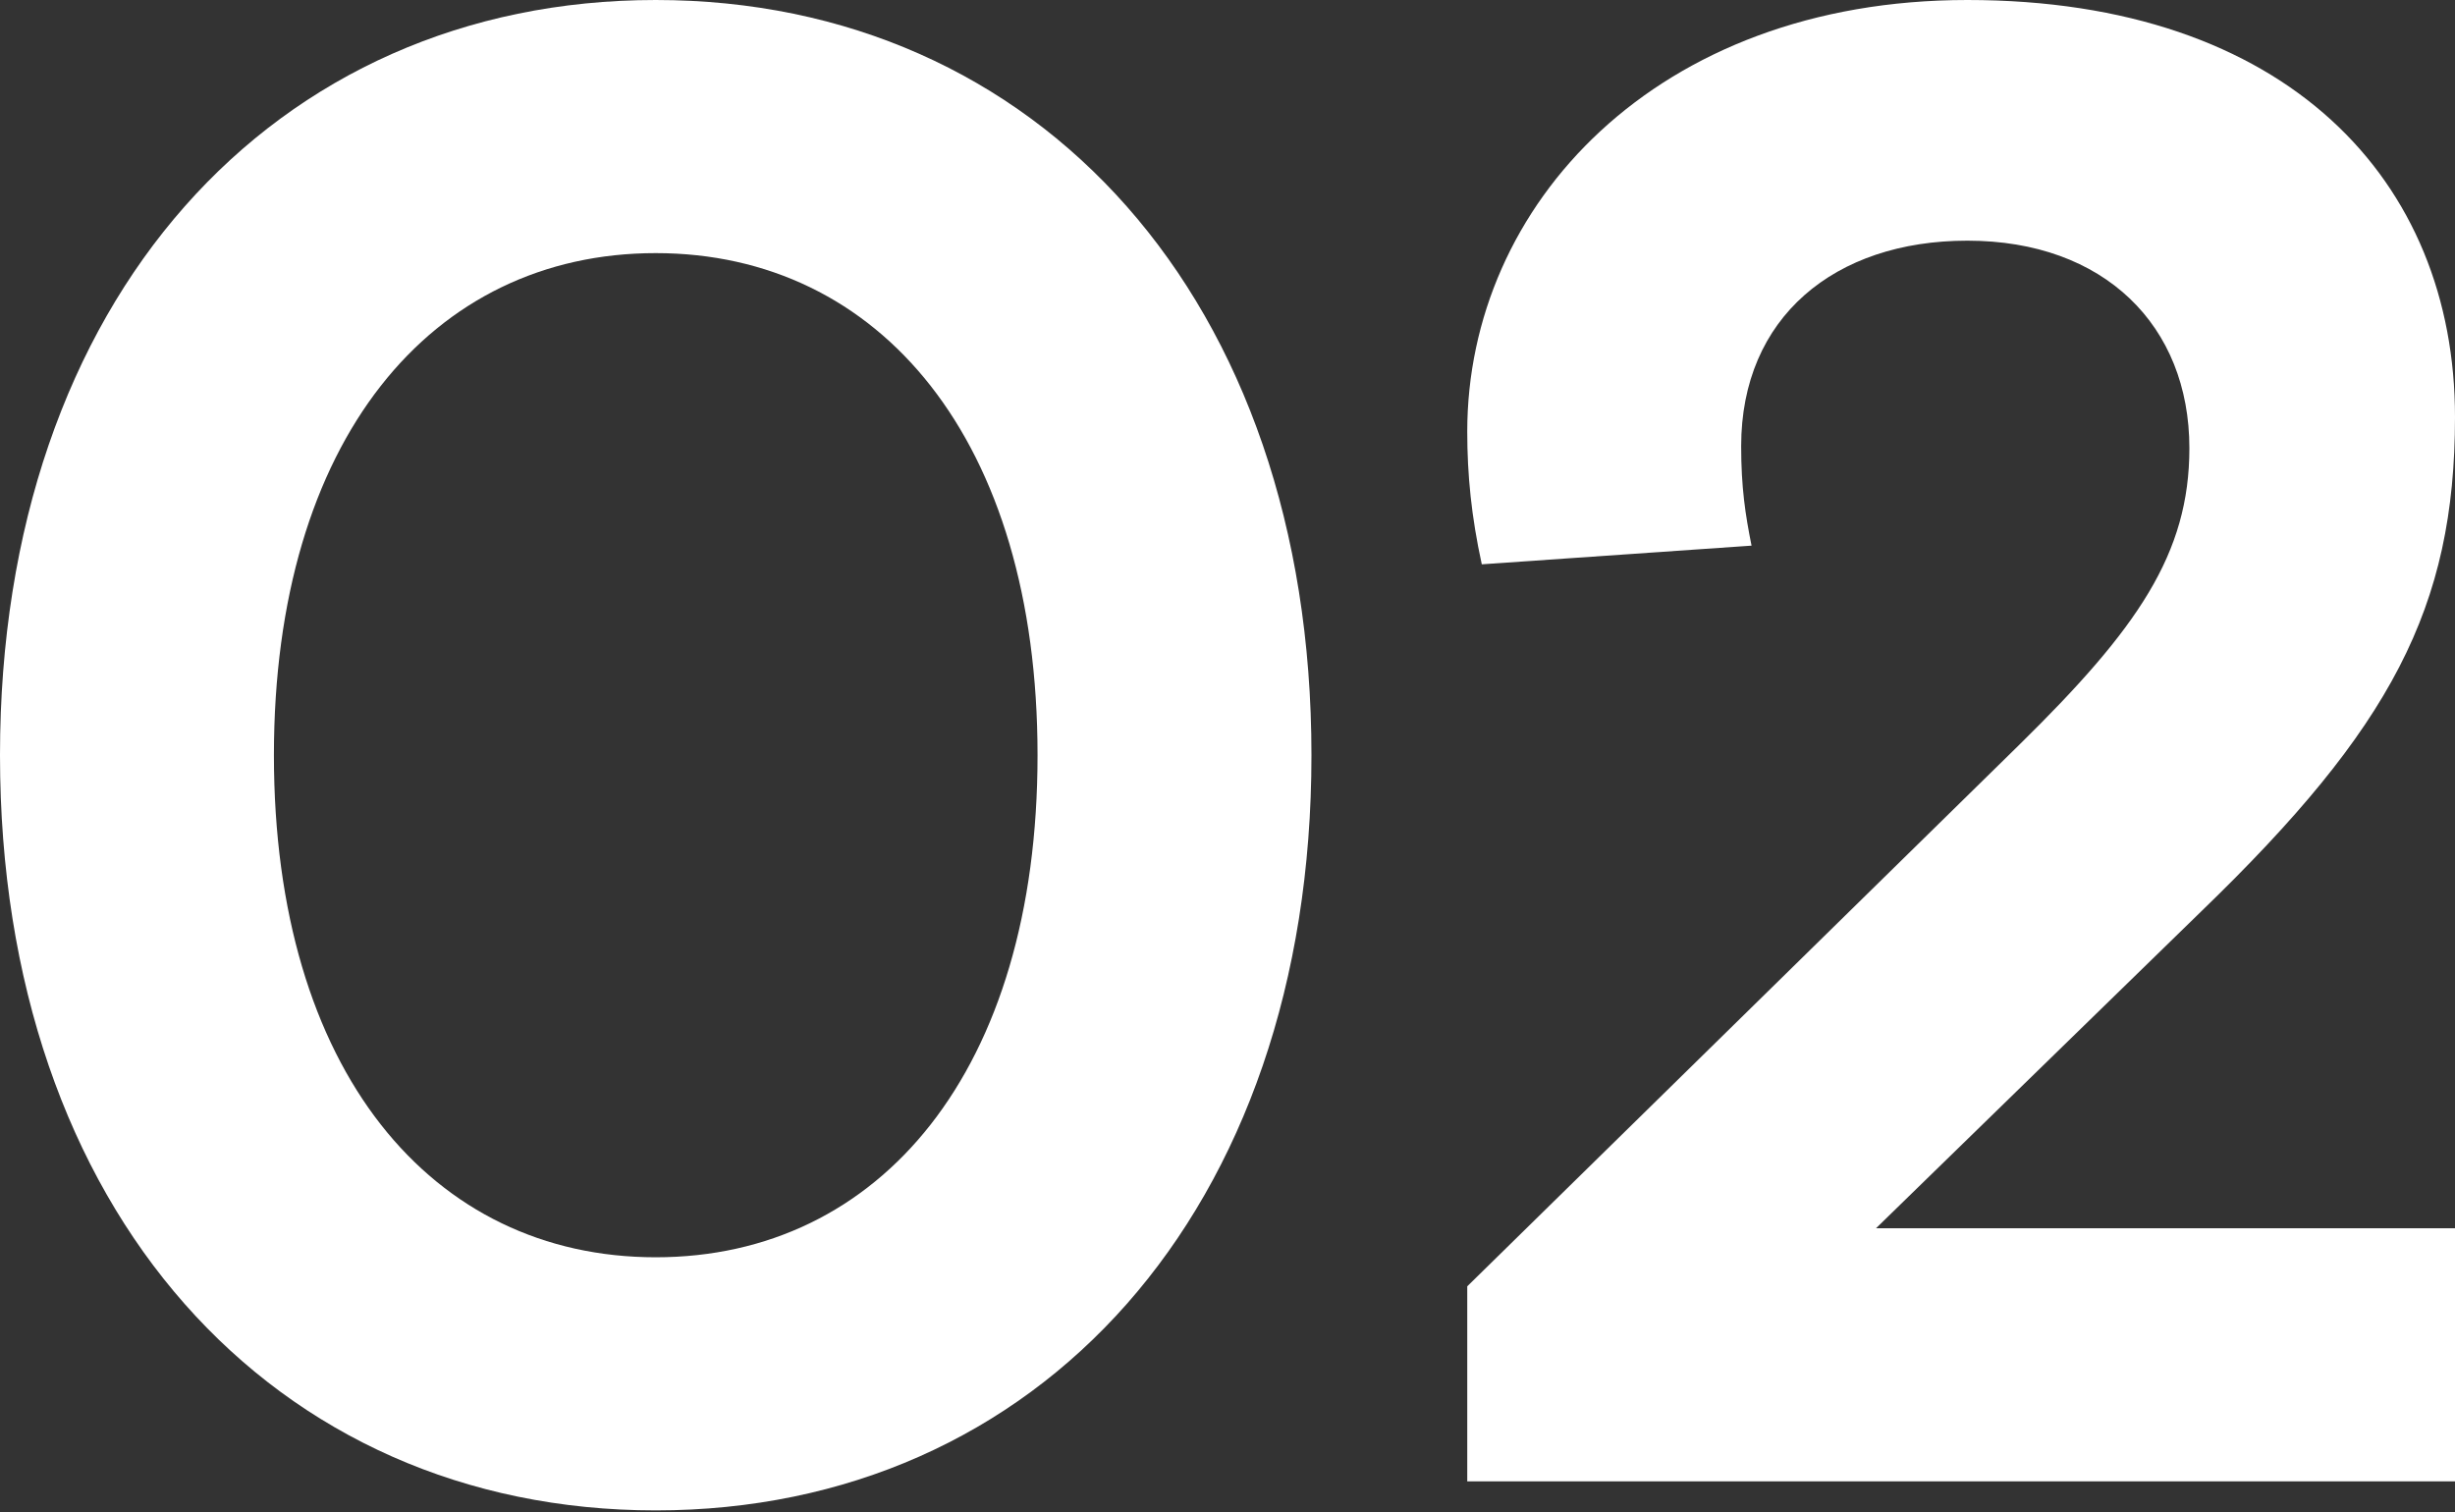
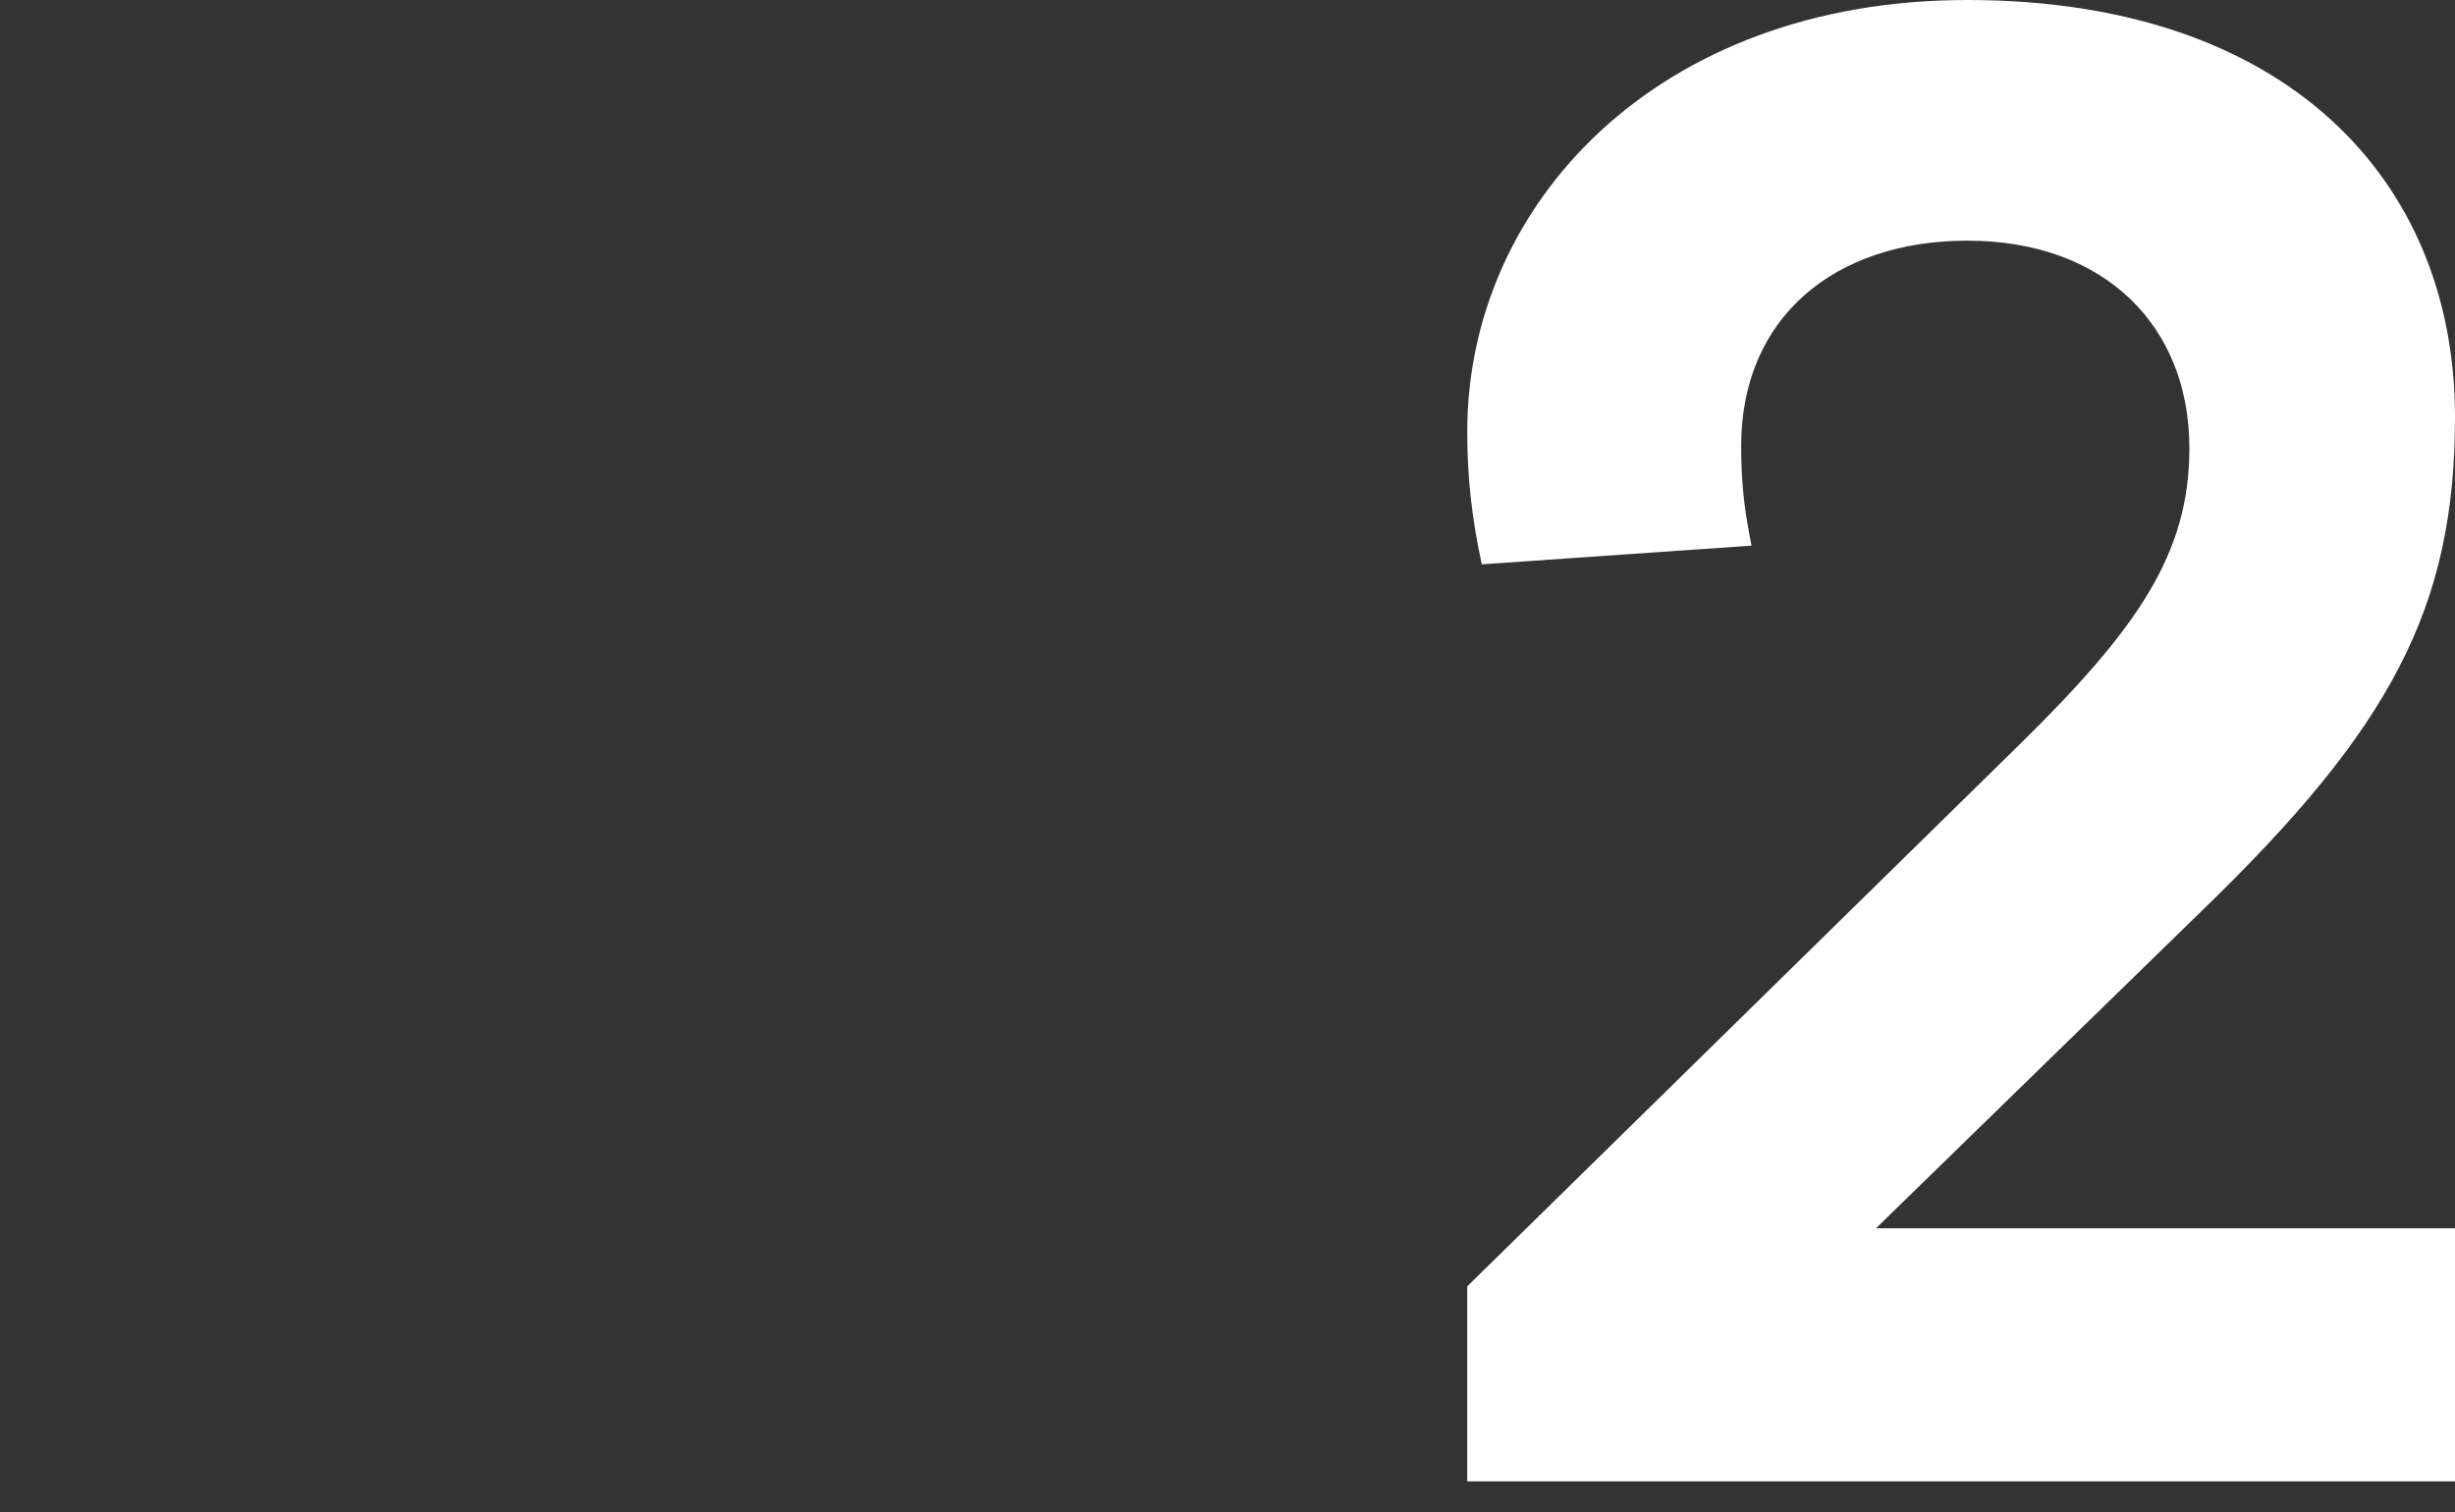
<svg xmlns="http://www.w3.org/2000/svg" width="237" height="146" viewBox="0 0 237 146" fill="none">
  <rect x="0" y="0" width="237" height="146" fill="#333333" stroke="none" />
-   <path d="M63.303 145.837C100.162 145.837 126.605 116.99 126.605 72.918C126.605 28.847 100.162 0 63.303 0C26.443 0 0 28.847 0 72.918C0 116.99 26.443 145.837 63.303 145.837ZM63.303 121.397C41.668 121.397 26.443 103.368 26.443 72.918C26.443 42.469 41.668 24.44 63.303 24.44C84.938 24.44 100.162 42.469 100.162 72.918C100.162 103.368 84.938 121.397 63.303 121.397Z" fill="white" />
  <path d="M141.645 143.032H237V118.592H181.109L212.56 87.943C230.79 70.314 237 58.695 237 40.265C237 17.428 220.774 0 189.924 0C159.875 0 141.645 19.832 141.645 41.668C141.645 45.874 142.046 49.881 143.048 54.488L169.09 52.685C168.489 49.681 168.088 47.076 168.088 43.07C168.088 30.65 177.103 23.238 189.924 23.238C203.145 23.238 211.358 31.451 211.358 43.27C211.358 53.487 206.35 60.699 194.932 71.917L141.645 124.201V143.032Z" fill="white" />
</svg>